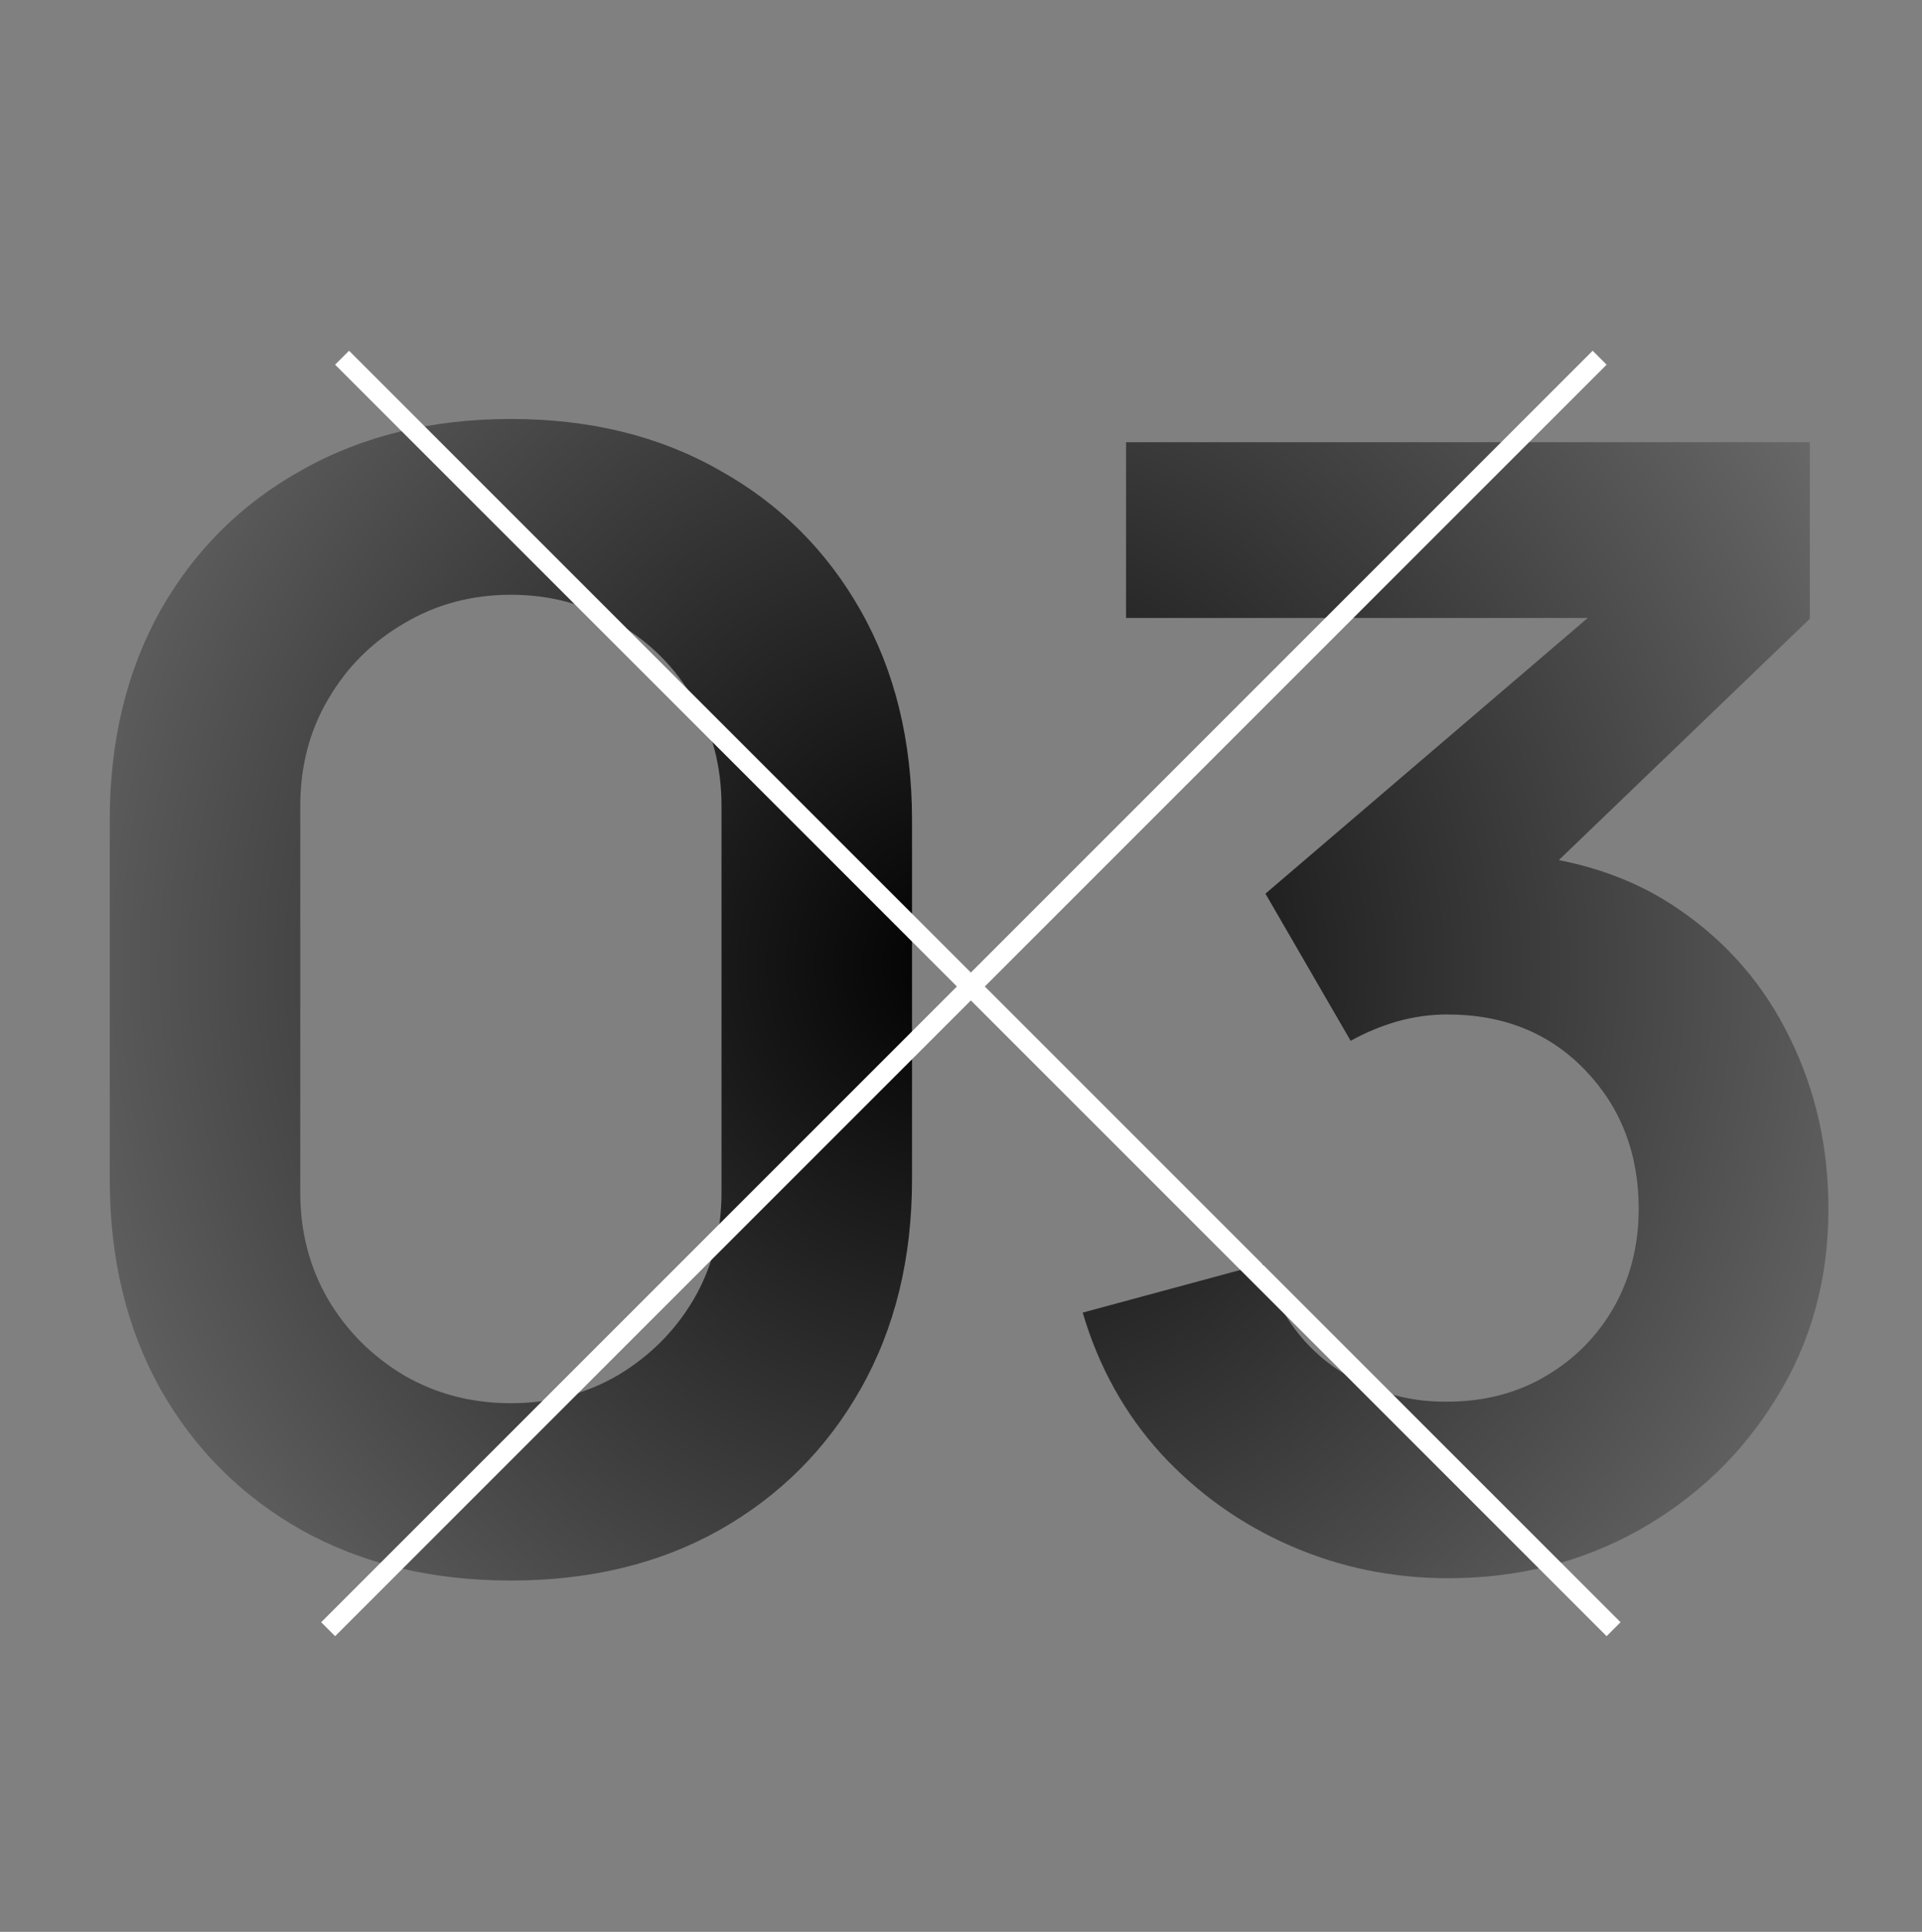
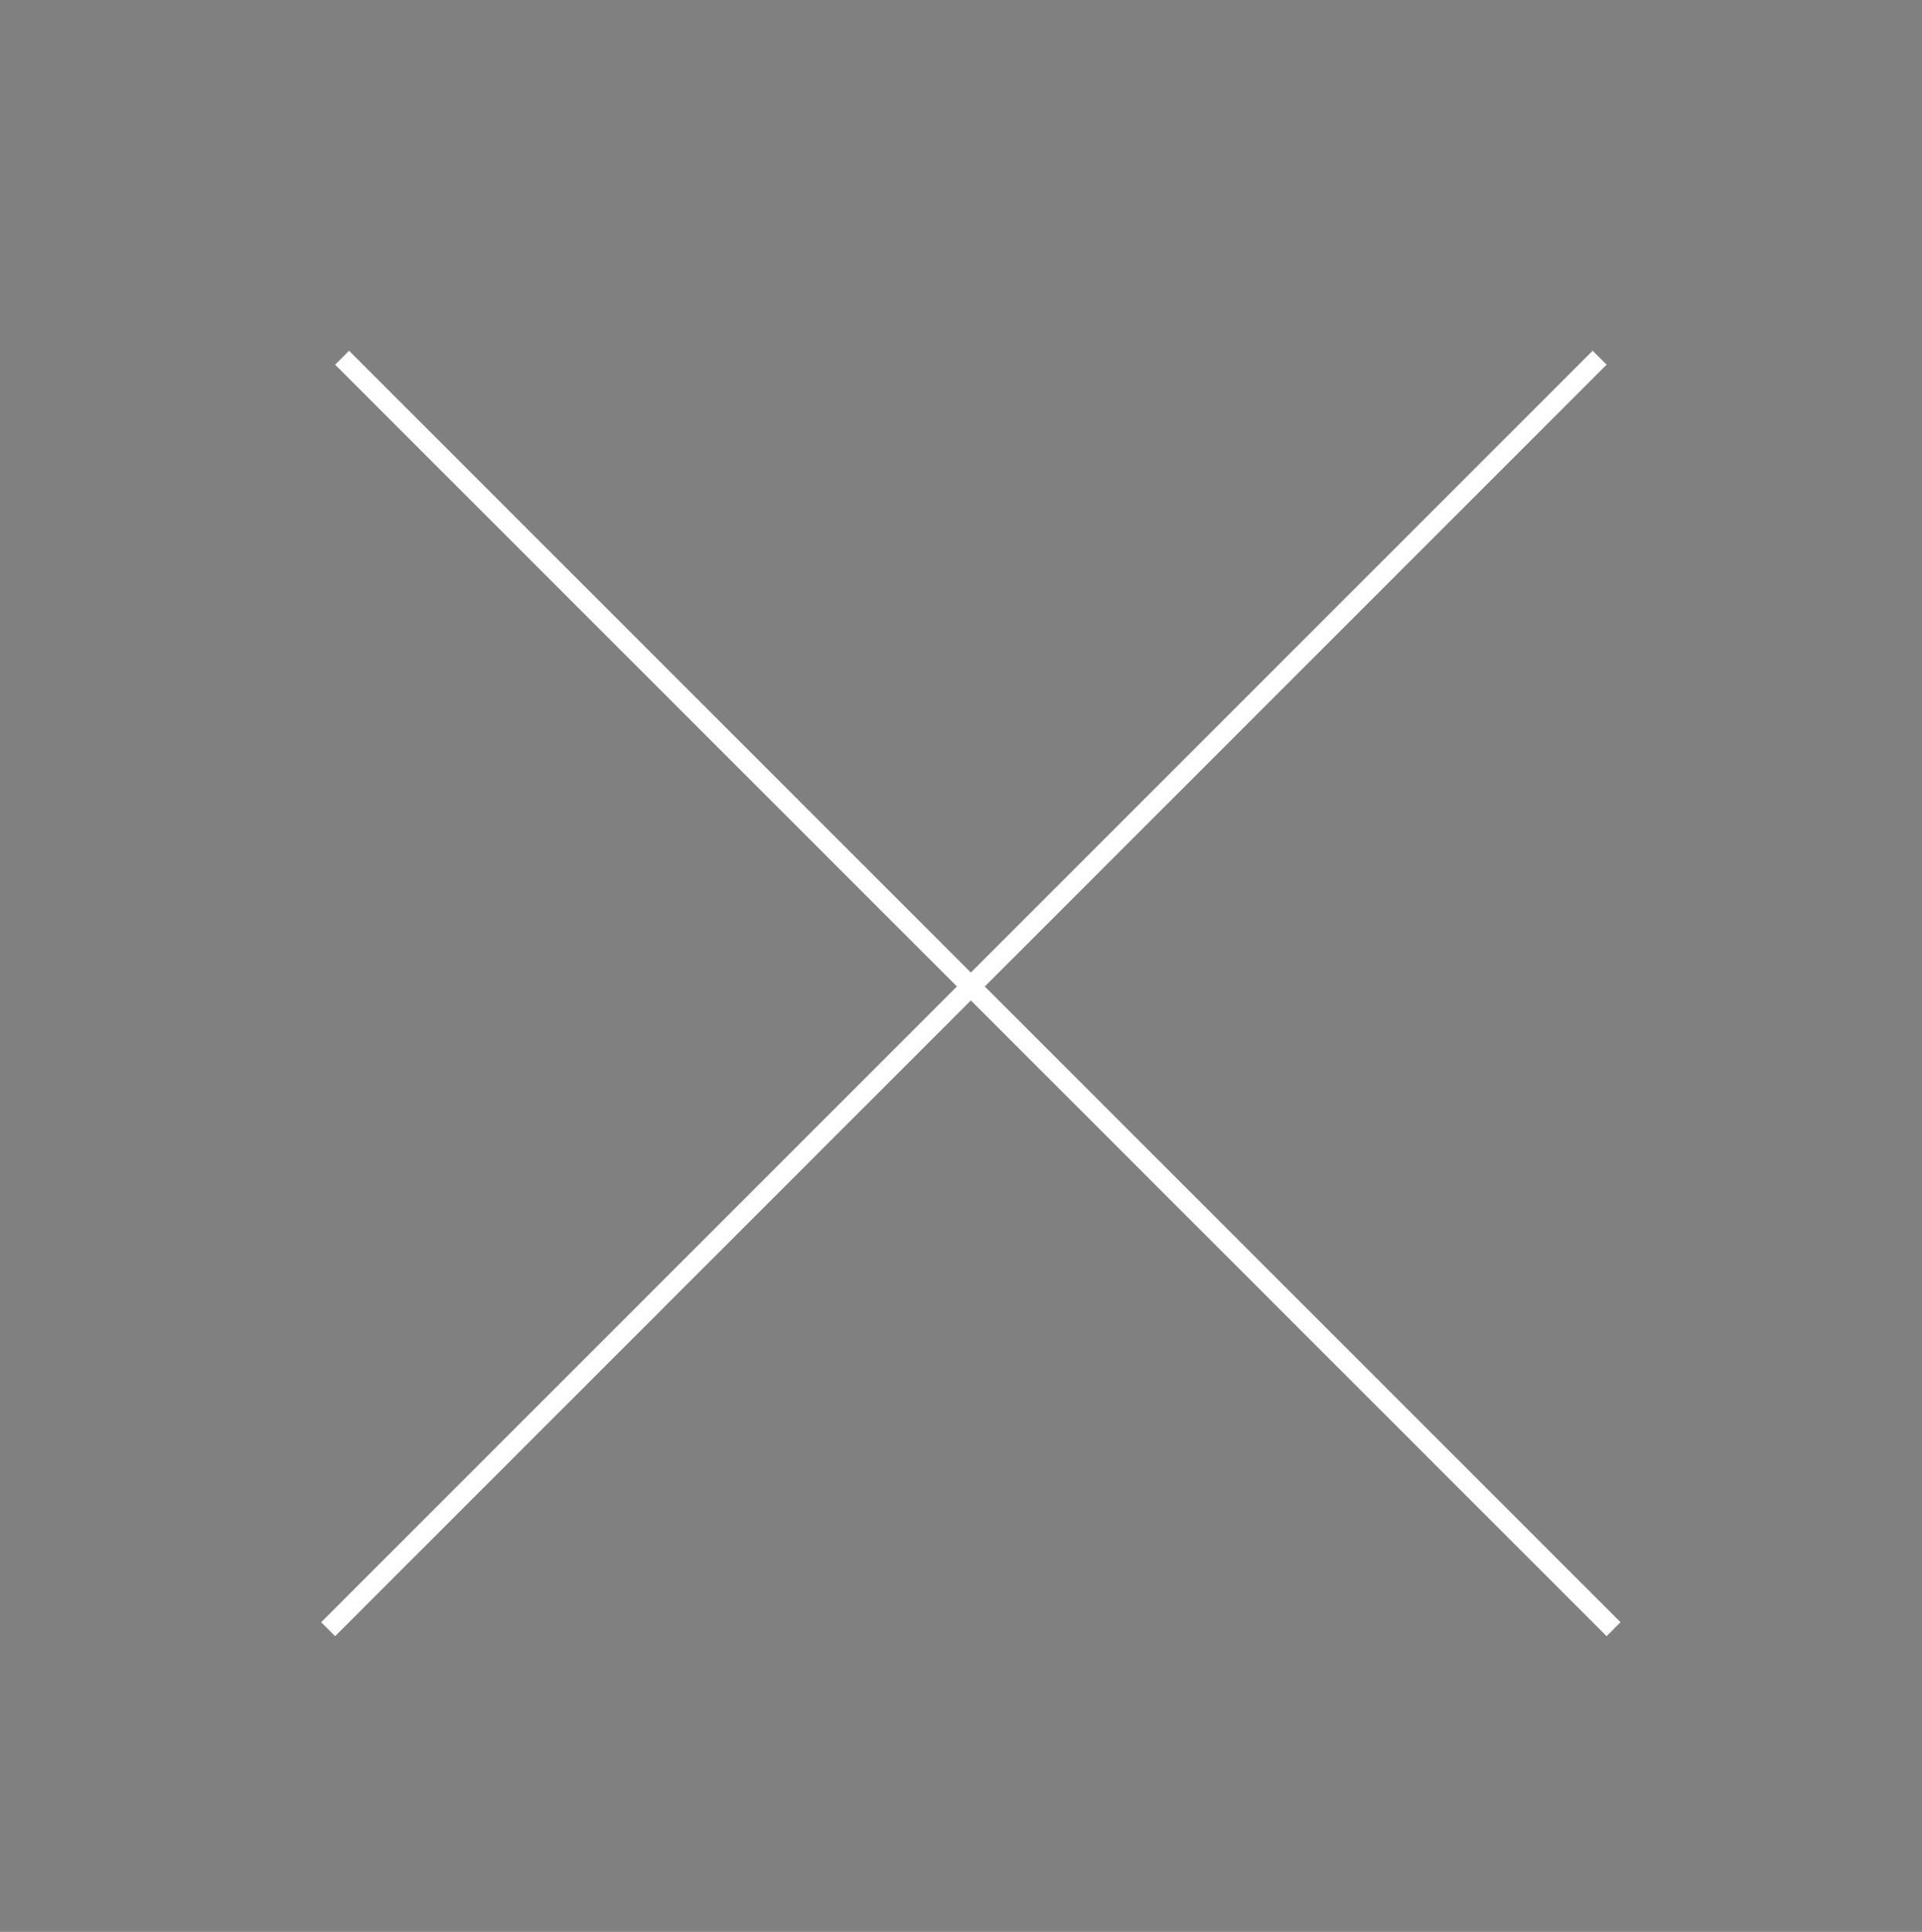
<svg xmlns="http://www.w3.org/2000/svg" width="195" height="196" viewBox="0 0 195 196" fill="none">
  <rect x="0" y="0" width="195" height="196" fill="#808080" stroke="none" />
-   <path d="M51.833 160.357C43.819 160.357 36.748 158.655 30.62 155.25C24.491 151.793 19.699 147.001 16.242 140.873C12.838 134.744 11.135 127.673 11.135 119.66V83.205C11.135 75.191 12.838 68.12 16.242 61.992C19.699 55.864 24.491 51.097 30.62 47.693C36.748 44.236 43.819 42.507 51.833 42.507C59.846 42.507 66.891 44.236 72.967 47.693C79.095 51.097 83.888 55.864 87.345 61.992C90.802 68.12 92.53 75.191 92.53 83.205V119.66C92.53 127.673 90.802 134.744 87.345 140.873C83.888 147.001 79.095 151.793 72.967 155.25C66.891 158.655 59.846 160.357 51.833 160.357ZM51.833 142.365C55.813 142.365 59.427 141.422 62.675 139.537C65.922 137.599 68.489 135.032 70.374 131.837C72.26 128.59 73.203 124.976 73.203 120.995V81.791C73.203 77.757 72.26 74.143 70.374 70.948C68.489 67.701 65.922 65.135 62.675 63.249C59.427 61.311 55.813 60.342 51.833 60.342C47.852 60.342 44.238 61.311 40.99 63.249C37.743 65.135 35.177 67.701 33.291 70.948C31.405 74.143 30.463 77.757 30.463 81.791V120.995C30.463 124.976 31.405 128.59 33.291 131.837C35.177 135.032 37.743 137.599 40.99 139.537C44.238 141.422 47.852 142.365 51.833 142.365ZM146.93 160.121C141.273 160.121 135.931 159.021 130.902 156.822C125.874 154.622 121.501 151.505 117.782 147.472C114.115 143.439 111.47 138.673 109.847 133.173L128.153 128.223C129.462 132.728 131.845 136.211 135.302 138.673C138.811 141.082 142.661 142.261 146.851 142.208C150.57 142.208 153.896 141.344 156.829 139.615C159.762 137.887 162.067 135.556 163.743 132.623C165.419 129.638 166.257 126.312 166.257 122.645C166.257 117.041 164.45 112.353 160.836 108.582C157.222 104.811 152.561 102.925 146.851 102.925C145.123 102.925 143.421 103.161 141.745 103.632C140.121 104.103 138.55 104.758 137.031 105.596L128.388 90.669L166.414 58.142L168.064 62.699H114.246V44.864H183.62V62.778L153.058 92.161L152.901 86.583C159.762 87.055 165.603 88.966 170.421 92.319C175.292 95.671 179.011 99.992 181.578 105.282C184.197 110.572 185.506 116.36 185.506 122.645C185.506 129.768 183.751 136.159 180.242 141.815C176.785 147.472 172.124 151.95 166.257 155.25C160.443 158.498 154.001 160.121 146.93 160.121Z" fill="url(#paint0_radial_219_92)" />
  <line x1="33.293" y1="165.293" x2="162.293" y2="36.293" stroke="url(#paint1_linear_219_92)" stroke-width="2" />
  <line x1="34.707" y1="36.293" x2="163.707" y2="165.293" stroke="url(#paint2_linear_219_92)" stroke-width="2" />
  <defs>
    <radialGradient id="paint0_radial_219_92" cx="0" cy="0" r="1" gradientUnits="userSpaceOnUse" gradientTransform="translate(97.5 98) rotate(93.169) scale(124.691 124.065)">
      <stop />
      <stop offset="1" stop-opacity="0" />
    </radialGradient>
    <linearGradient id="paint1_linear_219_92" x1="98.5" y1="101.5" x2="99.207" y2="102.207" gradientUnits="userSpaceOnUse">
      <stop stop-color="white" />
      <stop offset="1" stop-color="white" stop-opacity="0" />
    </linearGradient>
    <linearGradient id="paint2_linear_219_92" x1="98.5" y1="101.5" x2="97.793" y2="102.207" gradientUnits="userSpaceOnUse">
      <stop stop-color="white" />
      <stop offset="1" stop-color="white" stop-opacity="0" />
    </linearGradient>
  </defs>
</svg>